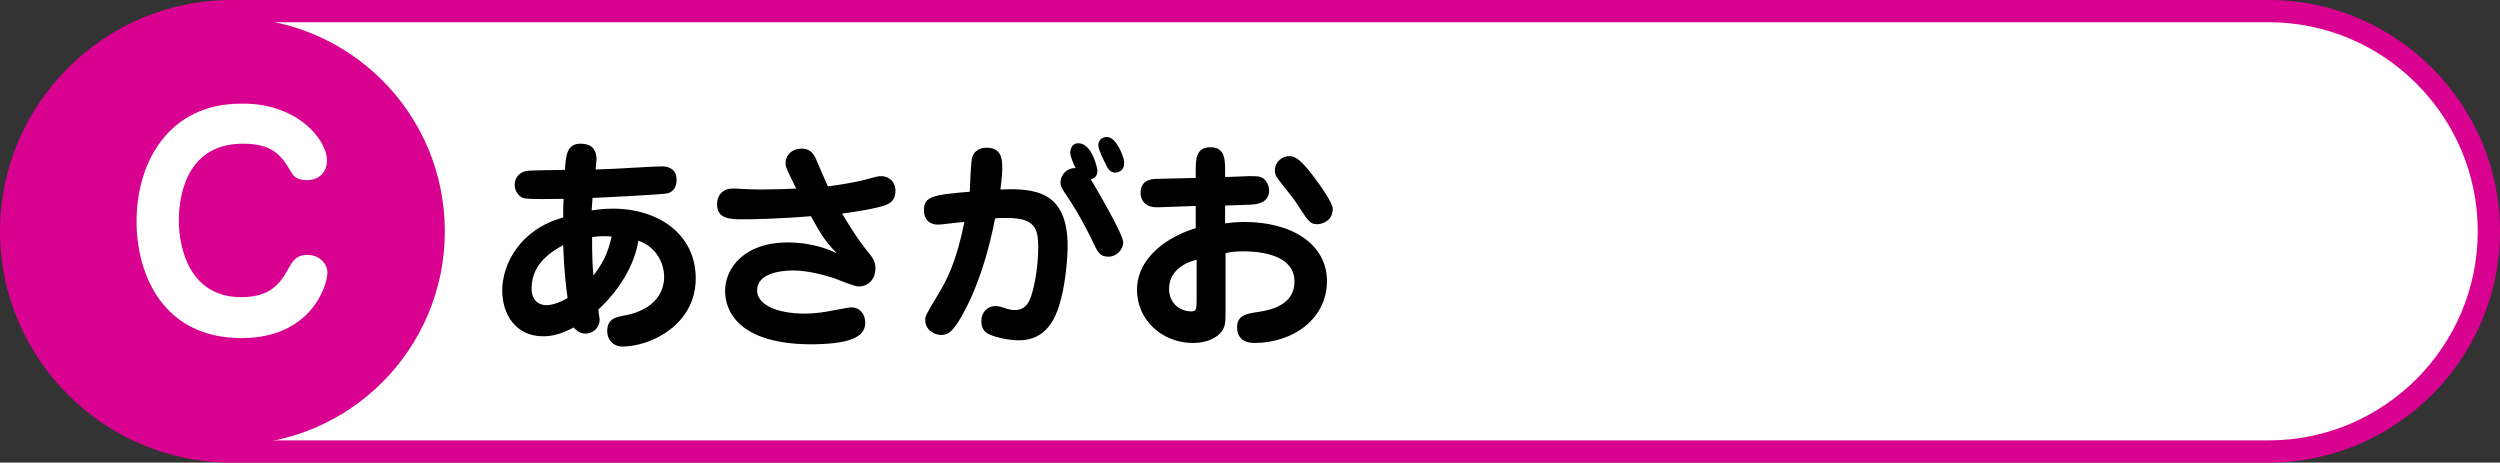
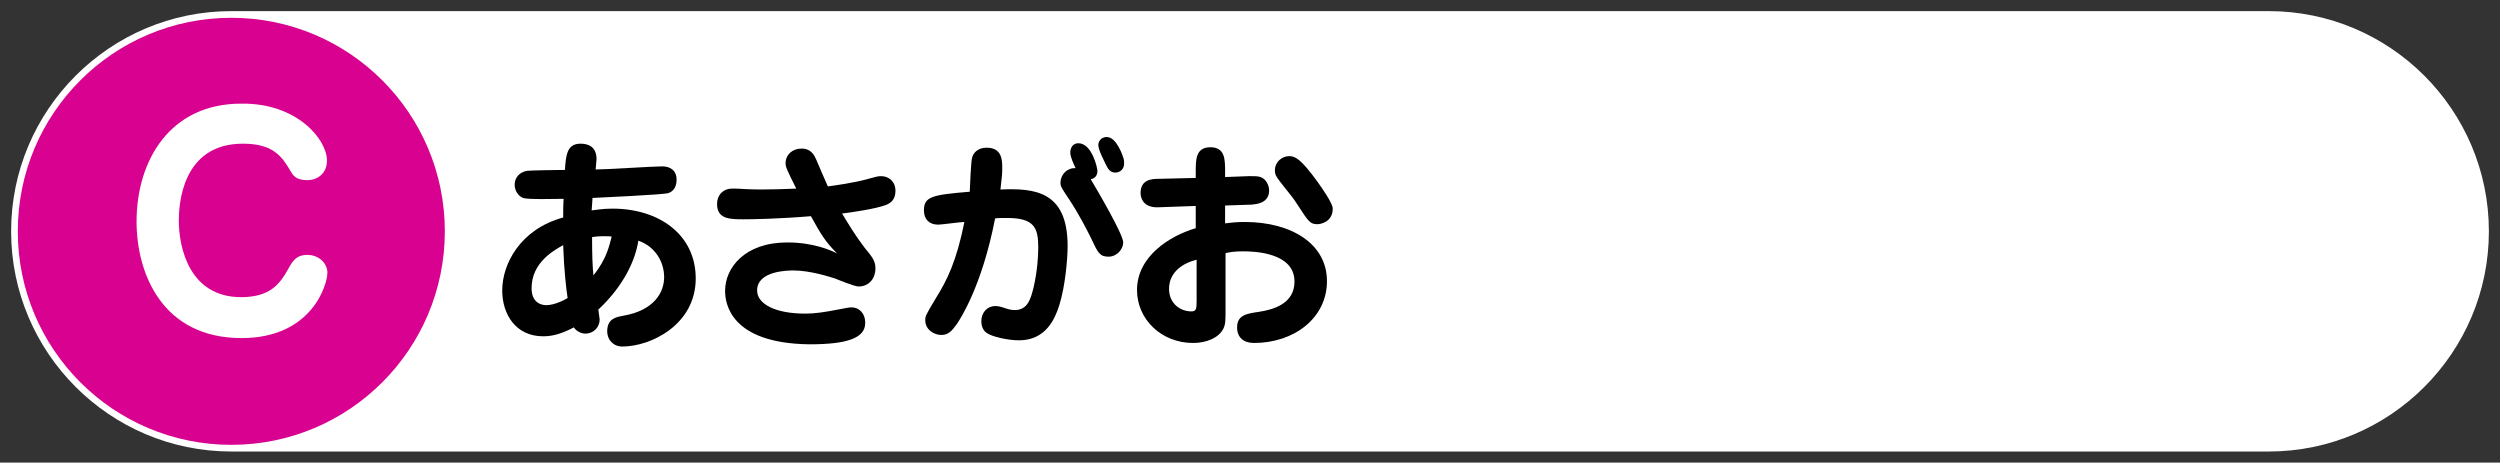
<svg xmlns="http://www.w3.org/2000/svg" version="1.1" id="レイヤー_1" x="0px" y="0px" viewBox="0 0 562 104" style="enable-background:new 0 0 562 104;" xml:space="preserve">
  <rect x="0" y="0" width="562" height="104" fill="#333333" stroke="none" />
  <style type="text/css">
	.st0{fill:#FFFFFF;}
	.st1{fill:#D90190;}
</style>
  <g>
    <g>
      <g>
        <path class="st0" d="M52,101.5C24.7,101.5,2.5,79.3,2.5,52S24.7,2.5,52,2.5h458c27.3,0,49.5,22.2,49.5,49.5s-22.2,49.5-49.5,49.5     H52z" />
-         <path class="st1" d="M510,5c25.9,0,47,21.1,47,47s-21.1,47-47,47H52C26.1,99,5,77.9,5,52S26.1,5,52,5H510 M510,0H52     C23.4,0,0,23.4,0,52s23.4,52,52,52h458c28.6,0,52-23.4,52-52S538.6,0,510,0L510,0z" />
      </g>
    </g>
    <circle class="st1" cx="52" cy="52" r="48" />
    <g>
      <g>
        <g>
          <path d="M137.7,46.9c10.4,0,18.7,5.8,18.7,15.7c0,10.4-10.1,15.3-16.5,15.3c-2,0-3.4-1.5-3.4-3.4c0-2.9,2-3.2,3.5-3.5      c7.1-1.2,9.3-5.3,9.3-8.7c0-3.2-1.8-6.8-5.8-8.2c-0.6,4-3,9.9-9,15.5c0.2,1.7,0.3,1.9,0.3,2.2c0,1.9-1.5,3.2-3.2,3.2      c-0.9,0-2-0.5-2.6-1.4c-2.7,1.4-4.7,2-6.9,2c-6.2,0-9.2-5-9.2-10.3c0-6,4.1-13.8,13.7-16.4c0-3.4,0.1-3.8,0.1-4.2      c-1.8,0-8,0.2-9.1-0.2c-0.4-0.1-1.9-1-1.9-3c0-1.5,1-2.8,2.8-3.1c0.7-0.1,7-0.2,8.5-0.2c0.2-3.4,0.5-5.9,3.5-5.9      c1.8,0,3.6,0.7,3.6,3.5c0,0.2-0.2,2.1-0.2,2.3c2.4,0,12.9-0.7,15-0.7c1.6,0,3.2,0.8,3.2,3c0,2.2-1.3,2.8-1.8,3      c-1.4,0.4-15.4,1-17.1,1.1c-0.1,1.2-0.1,1.9-0.2,2.8C134,47.2,135.4,46.9,137.7,46.9z M119.5,64.8c0,3.1,2,3.8,3.3,3.8      c1.8,0,4-1.1,4.8-1.6c-0.3-2-0.8-6.1-1-11.9C124.5,56.3,119.5,59,119.5,64.8z M133.4,61.9c3-3.7,3.6-6.8,4.1-8.7      c-0.4-0.1-0.9-0.1-1.8-0.1c-0.3,0-1.4,0-2.6,0.2C133.1,57.5,133.2,59.9,133.4,61.9z" />
          <path d="M176.6,36.7c0-1.9,1.5-3.3,3.6-3.3c2.2,0,2.9,1.6,3.3,2.5c0.4,1,2.2,5.1,2.6,6c1.5-0.2,6-0.8,9.1-1.7      c1.8-0.5,2.2-0.6,2.9-0.6c1.7,0,3.2,1.2,3.2,3.3c0,2.1-1.2,2.8-2.2,3.2c-2.1,0.8-7.3,1.6-9.8,1.9c1.2,2,3,5,5,7.6      c1.9,2.3,2.5,3.1,2.5,4.8c0,2-1.3,4-3.8,4c-0.9,0-4.3-1.4-5.3-1.8c-1-0.3-5.5-1.8-9.3-1.8c-1.1,0-8.2,0-8.2,4.5      c0,3,4,5.2,10.8,5.2c2.2,0,4.2-0.3,7.3-0.9c2.5-0.5,2.7-0.5,3.2-0.5c1.5,0,3,1.2,3,3.5c0,3.3-3.8,4.8-12.5,4.8      C164,77.2,163,68,163,65.4c0-5.2,4.4-10.9,14-10.9c5.9,0,9.9,1.8,11.2,2.5c-2.7-2.7-3.7-4.4-5.9-8.4c-7.2,0.6-13.2,0.7-15.1,0.7      c-3,0-6,0-6-3.4c0-2.2,1.5-3.5,3.3-3.5c0.2,0,0.5,0,0.8,0c1.1,0,2.6,0.2,5.9,0.2c2.6,0,5.2-0.1,7.8-0.2      C176.8,38,176.6,37.5,176.6,36.7z" />
          <path d="M215.2,72.7c-1.2,1.7-2,2.6-3.6,2.6c-1.5,0-3.6-1.1-3.6-3.3c0-0.9,0-1,2.4-5c2.5-4,4.6-8.2,6.4-17.1      c-0.9,0-5.1,0.6-5.9,0.6c-2,0-3.2-1.2-3.2-3.2c0-3.1,1.8-3.5,10.3-4.2c0.1-1.2,0.2-6.9,0.6-7.9c0.2-0.6,1-2,3.2-2      c3.5,0,3.5,2.9,3.5,4.5c0,1.3,0,1.6-0.4,4.9c7.5-0.3,15.1,0.2,15.1,12.7c0,2.8-0.5,9-1.9,13.4c-0.9,2.8-2.9,7.8-9,7.8      c-2.6,0-6-0.8-7.2-1.6c-1-0.6-1.3-1.8-1.3-2.7c0-2,1.4-3.4,3.1-3.4c0.6,0,1,0.1,1.4,0.2c1.5,0.5,2.1,0.7,3,0.7      c2.9,0,3.6-2.4,4.3-5.3c0.8-3.6,1-6.8,1-8.8c0-4.4-0.9-6.6-7-6.6c-1.3,0-2.1,0-2.7,0.1C220.7,64.6,215.7,71.9,215.2,72.7z       M252.5,54.5c0,1.5-1.4,3.2-3.3,3.2c-2,0-2.4-0.9-3.9-4.1c-1-2-2.7-5.4-5.1-9c-1.6-2.4-1.8-2.7-1.8-3.5c0-1.9,1.5-3.4,3.4-3.3      c-0.5-1-1.2-2.6-1.2-3.5c0-0.8,0.4-2.1,1.8-2.1c3.1,0,4.3,5.6,4.3,6.2c0,0.3,0,1.6-1.5,1.9C246.7,42.8,252.5,52.7,252.5,54.5z       M252.7,36.8c0,1.2-0.9,2-2,2c-1.2,0-1.7-1-2.1-1.8c-0.2-0.5-1.7-3.2-1.7-4.4c0-0.9,0.7-1.8,1.9-1.8c2.2,0,3.6,4.2,3.8,4.9      C252.7,36.1,252.7,36.4,252.7,36.8z" />
          <path d="M275.5,50.2c0.9-0.1,2.2-0.3,4.3-0.3c10.5,0,18.5,4.9,18.5,13.3c0,8.3-7.4,13.9-16.4,13.9c-2.3,0-3.8-1.2-3.8-3.5      c0-2.8,2.2-3.1,4.9-3.5c3.4-0.5,8-1.9,8-6.8c0-6.5-8.9-6.8-11.6-6.8c-1.9,0-3,0.2-3.9,0.4v12.6c0,2.5,0,3.4-0.5,4.4      c-1,2-3.7,3.2-6.8,3.2c-7.1,0-12.6-5.3-12.6-11.9c0-7.6,7.4-12.2,13.2-13.9v-5l-8.5,0.3c-3.6,0.1-3.9-2.5-3.9-3.2      c0-3.1,2.6-3.2,4.1-3.2l8.3-0.2v-1.5c0-2.6,0-5.4,3.3-5.4c3.3,0,3.3,2.8,3.3,5.4v1.3l5.3-0.2c1.9,0,2.4,0,3.1,0.4      c0.9,0.5,1.5,1.8,1.5,2.8c0,3-3.1,3.1-3.9,3.2l-6,0.2V50.2z M268.9,58.4c-5.6,1.5-6.1,5.1-6.1,6.5c0,3.4,2.6,5.1,5,5.1      c1.1,0,1.2-0.5,1.2-2.4V58.4z M296.2,50.4c-1.7,0-2-0.5-4.6-4.5c-0.7-1.1-1-1.5-3.8-5c-0.9-1.2-1.2-1.6-1.2-2.6      c0-2,1.7-3.2,3.2-3.2c1.4,0,2.7,0.7,6.4,5.8c1,1.4,3.4,4.8,3.4,6C299.6,50,296.7,50.4,296.2,50.4z" />
        </g>
      </g>
    </g>
    <g>
      <path class="st0" d="M73.5,36.1c0,2.8-2,4.4-4.5,4.4c-2.5,0-3.2-1.2-3.6-1.9c-2-3.4-3.9-6.3-10.8-6.3c-13.8,0-14.4,13.9-14.4,17.3    c0,6.1,2.4,17.2,14,17.2c6.5,0,8.7-3,10.4-6c1.1-2,1.9-3.5,4.5-3.5s4.5,1.9,4.5,4c0,2.7-3.5,14.7-19.3,14.7    c-17.8,0-23.6-14.5-23.6-26.2c0-13.7,7.5-26.5,23.5-26.5C66.7,23.1,73.5,31.3,73.5,36.1z" />
    </g>
  </g>
</svg>